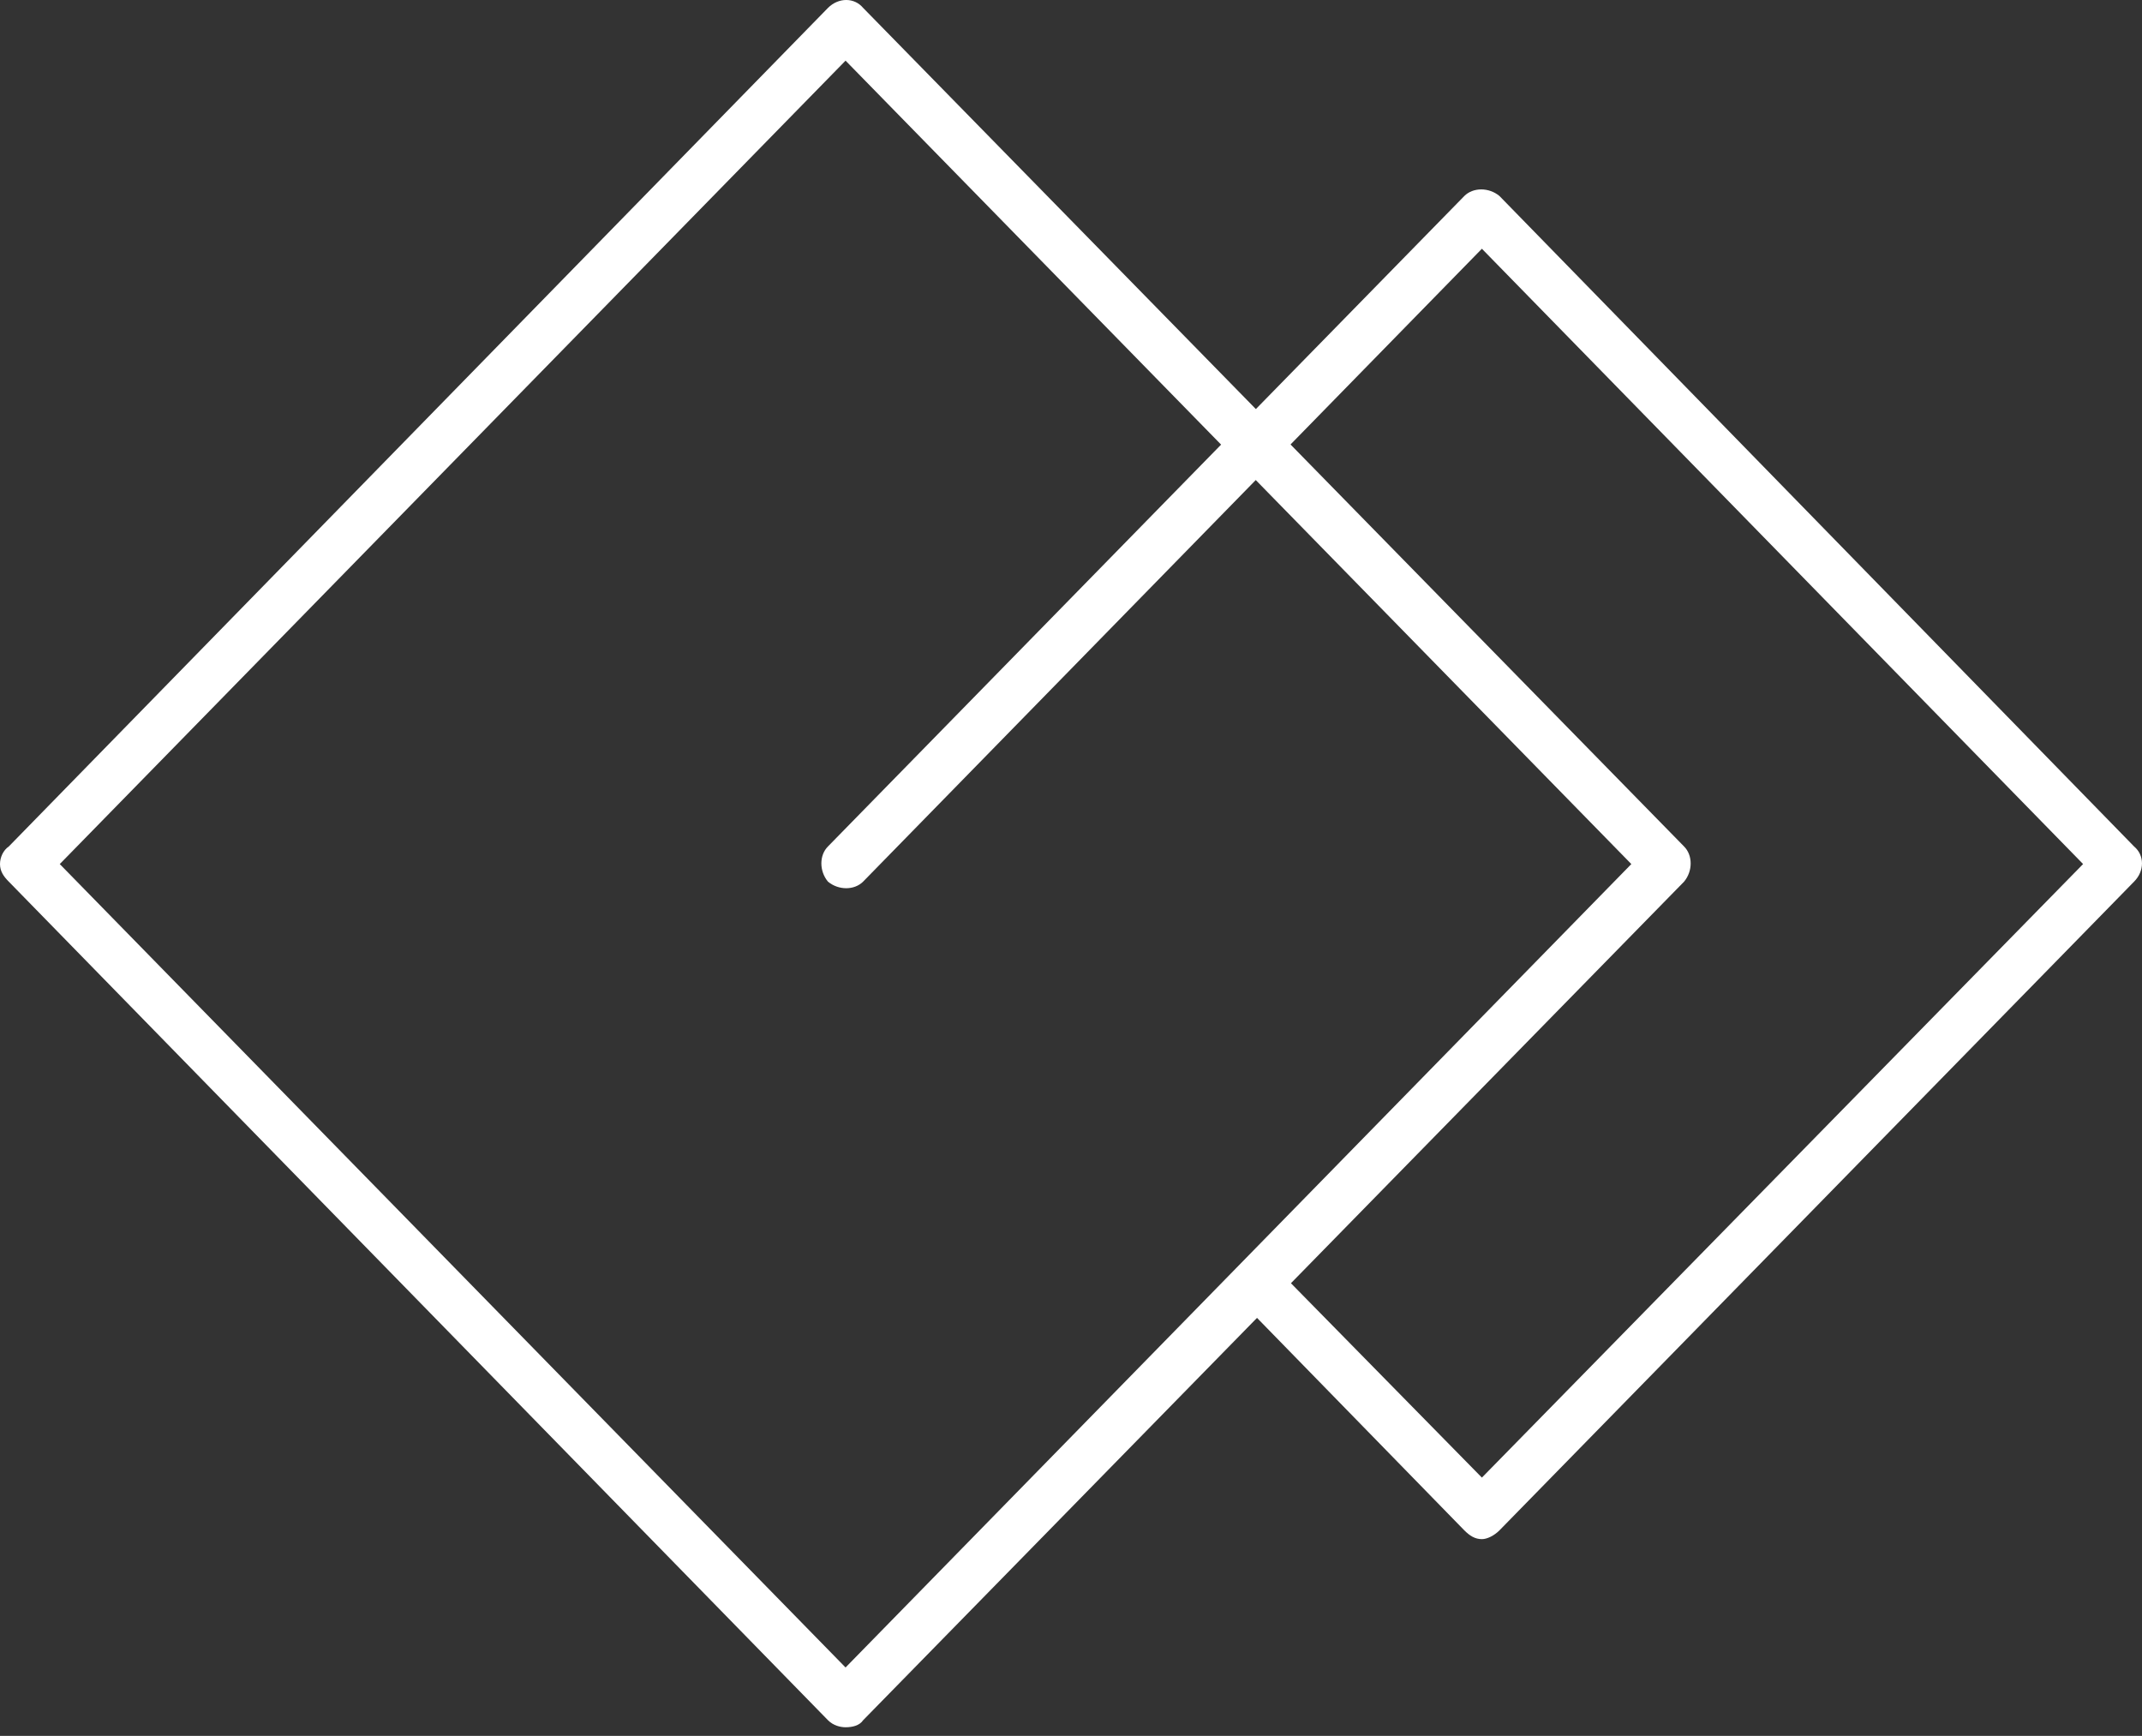
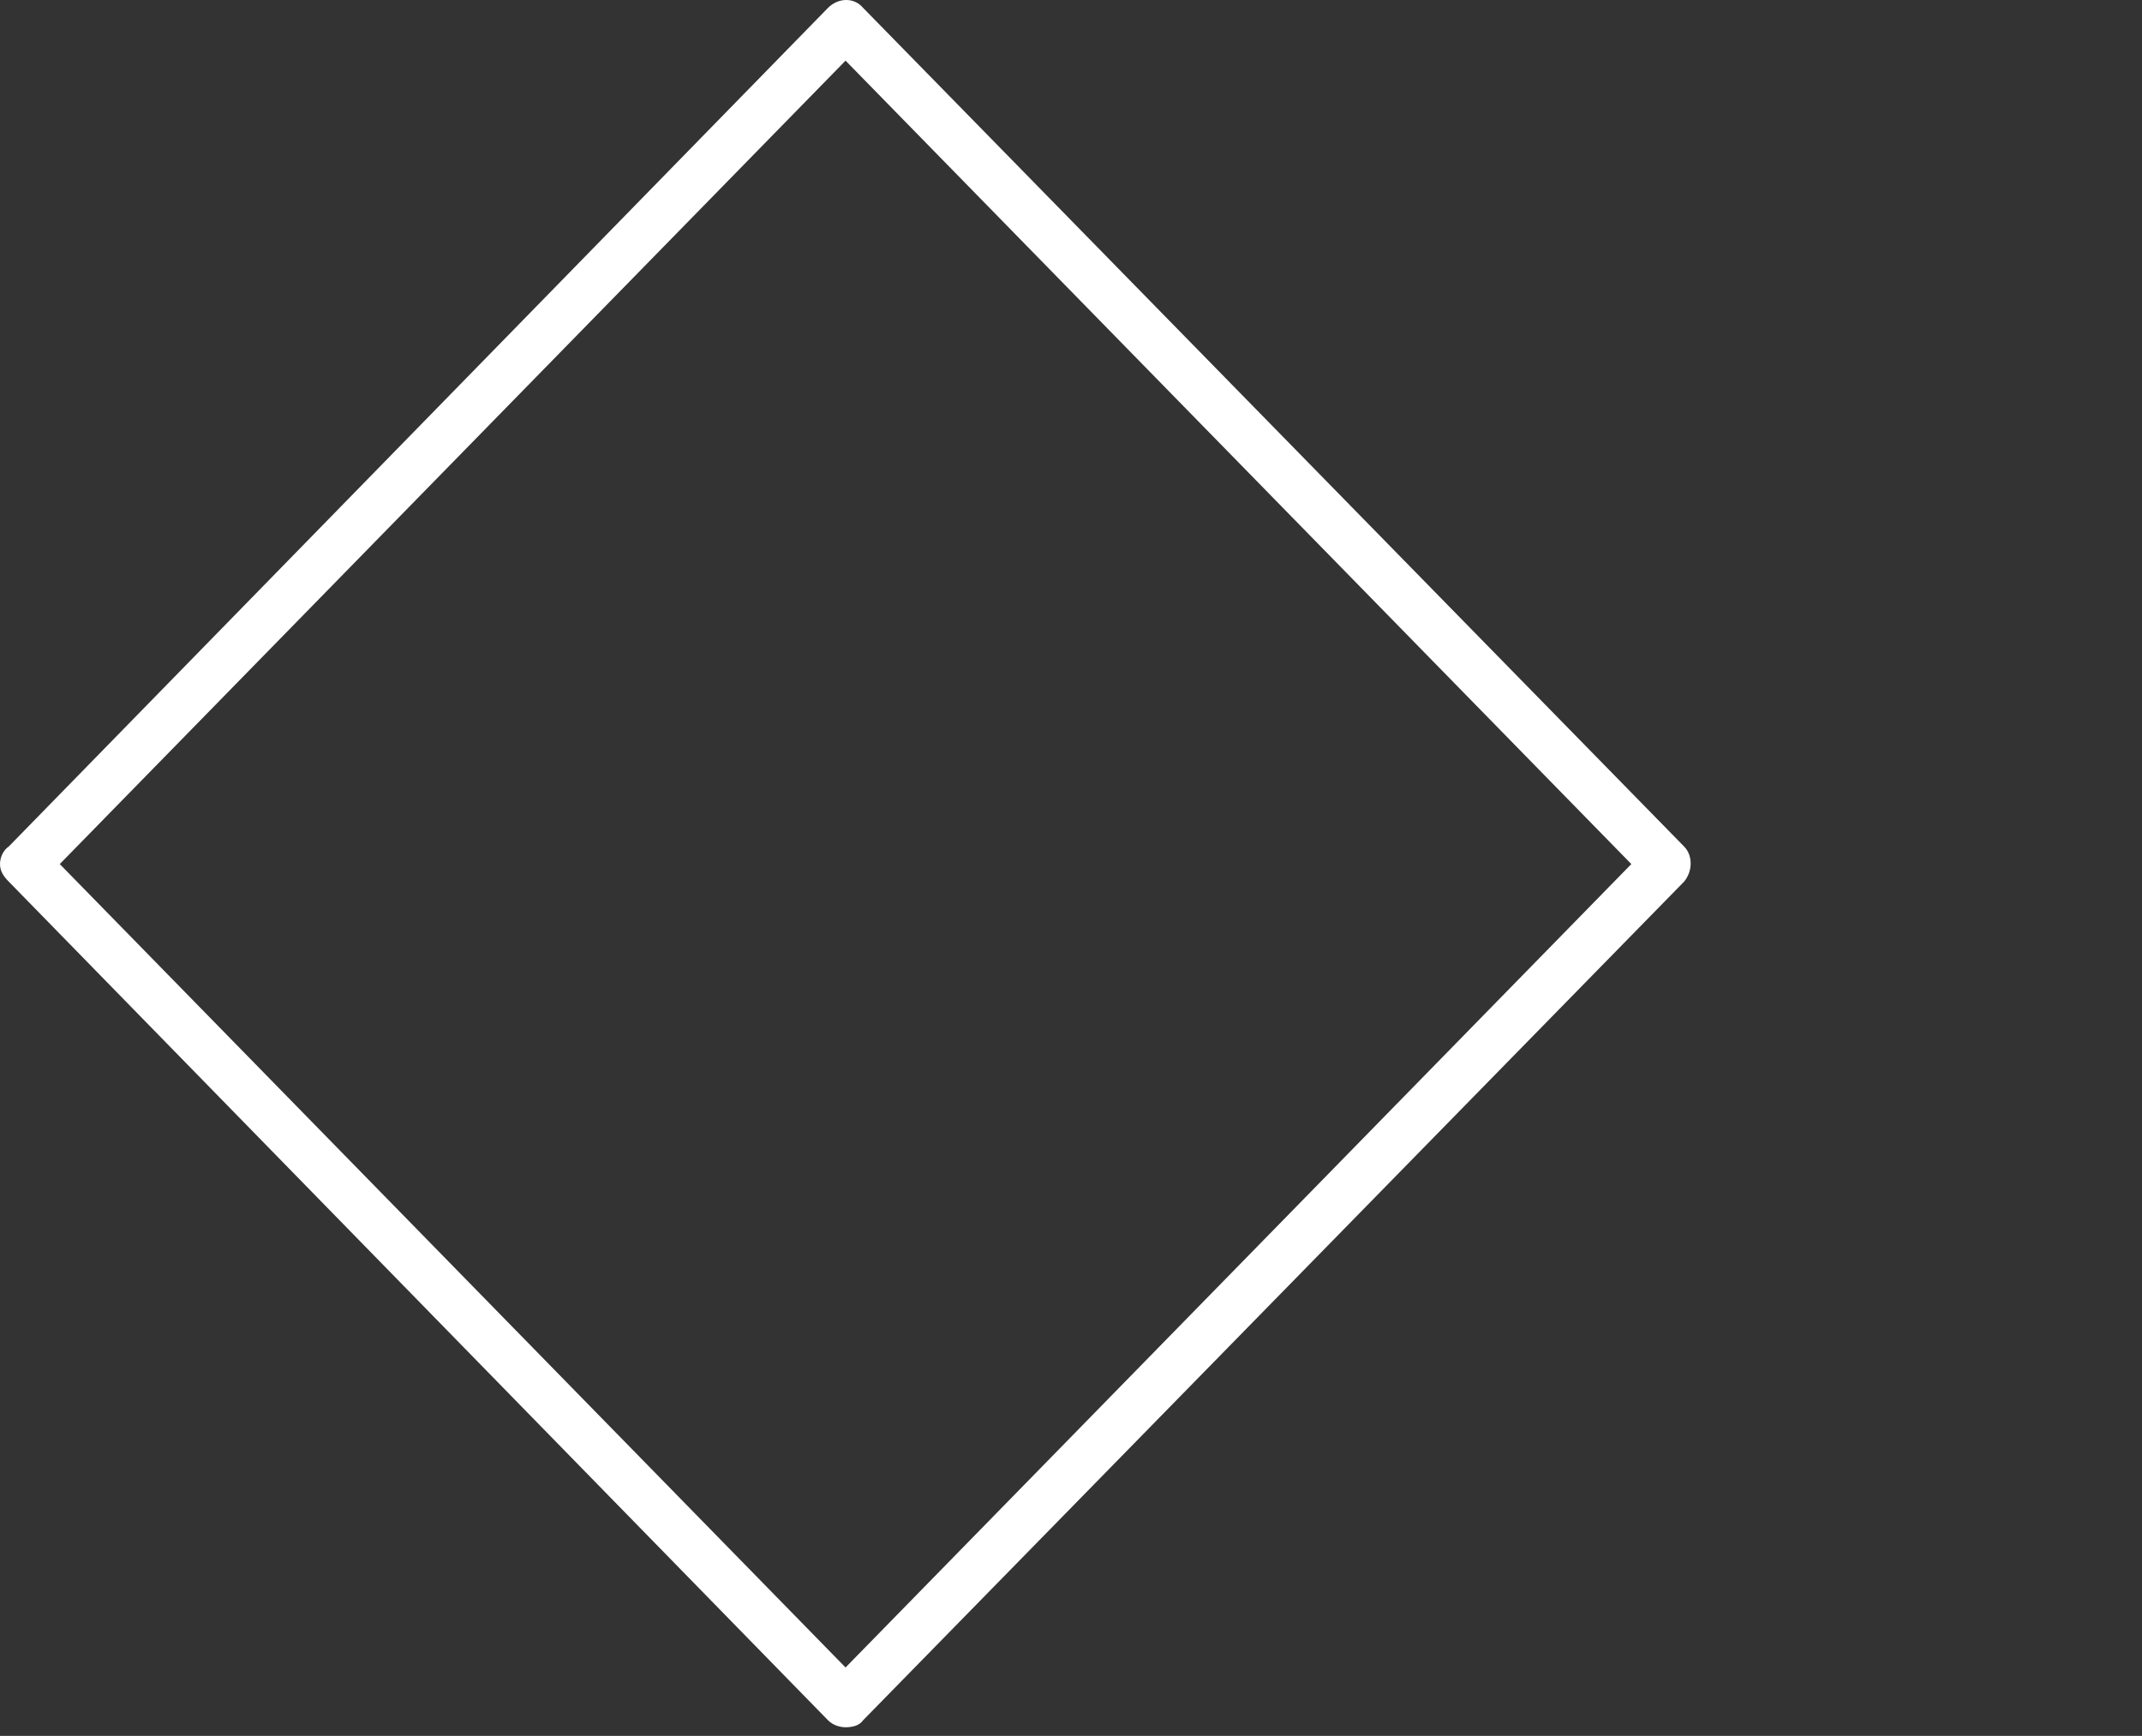
<svg xmlns="http://www.w3.org/2000/svg" width="116" height="94" viewBox="0 0 116 94" fill="none">
  <rect x="0" y="0" width="116" height="94" fill="#333333" stroke="none" />
-   <path fill-rule="evenodd" clip-rule="evenodd" d="M45.791 93.533C45.505 93.533 45.124 93.438 44.839 93.152L0.476 47.742C0.19 47.457 0 47.171 0 46.79C0 46.41 0.19 46.029 0.476 45.838L44.839 0.428C45.41 -0.143 46.267 -0.143 46.743 0.428L91.201 45.838C91.677 46.314 91.677 47.171 91.201 47.742L46.743 93.152C46.552 93.438 46.172 93.533 45.791 93.533ZM3.237 46.79L45.791 90.296L88.345 46.79L45.791 3.284L3.237 46.79Z" fill="white" />
-   <path d="M80.252 83.346C79.872 83.346 79.586 83.156 79.3 82.87L67.781 71.065C67.21 70.589 67.21 69.732 67.781 69.161C68.257 68.685 69.114 68.685 69.59 69.161L80.252 80.014L112.81 46.789L80.252 13.47L46.742 47.741C46.266 48.217 45.41 48.217 44.838 47.741C44.362 47.17 44.362 46.313 44.838 45.837L79.3 10.614C79.776 10.138 80.633 10.138 81.204 10.614L115.571 45.837C116.142 46.313 116.142 47.17 115.571 47.741L81.204 82.87C80.919 83.156 80.538 83.346 80.252 83.346Z" fill="white" />
+   <path fill-rule="evenodd" clip-rule="evenodd" d="M45.791 93.533C45.505 93.533 45.124 93.438 44.839 93.152L0.476 47.742C0.19 47.457 0 47.171 0 46.79C0 46.41 0.19 46.029 0.476 45.838L44.839 0.428C45.41 -0.143 46.267 -0.143 46.743 0.428L91.201 45.838C91.677 46.314 91.677 47.171 91.201 47.742L46.743 93.152C46.552 93.438 46.172 93.533 45.791 93.533ZM3.237 46.79L45.791 90.296L88.345 46.79L45.791 3.284L3.237 46.79" fill="white" />
</svg>